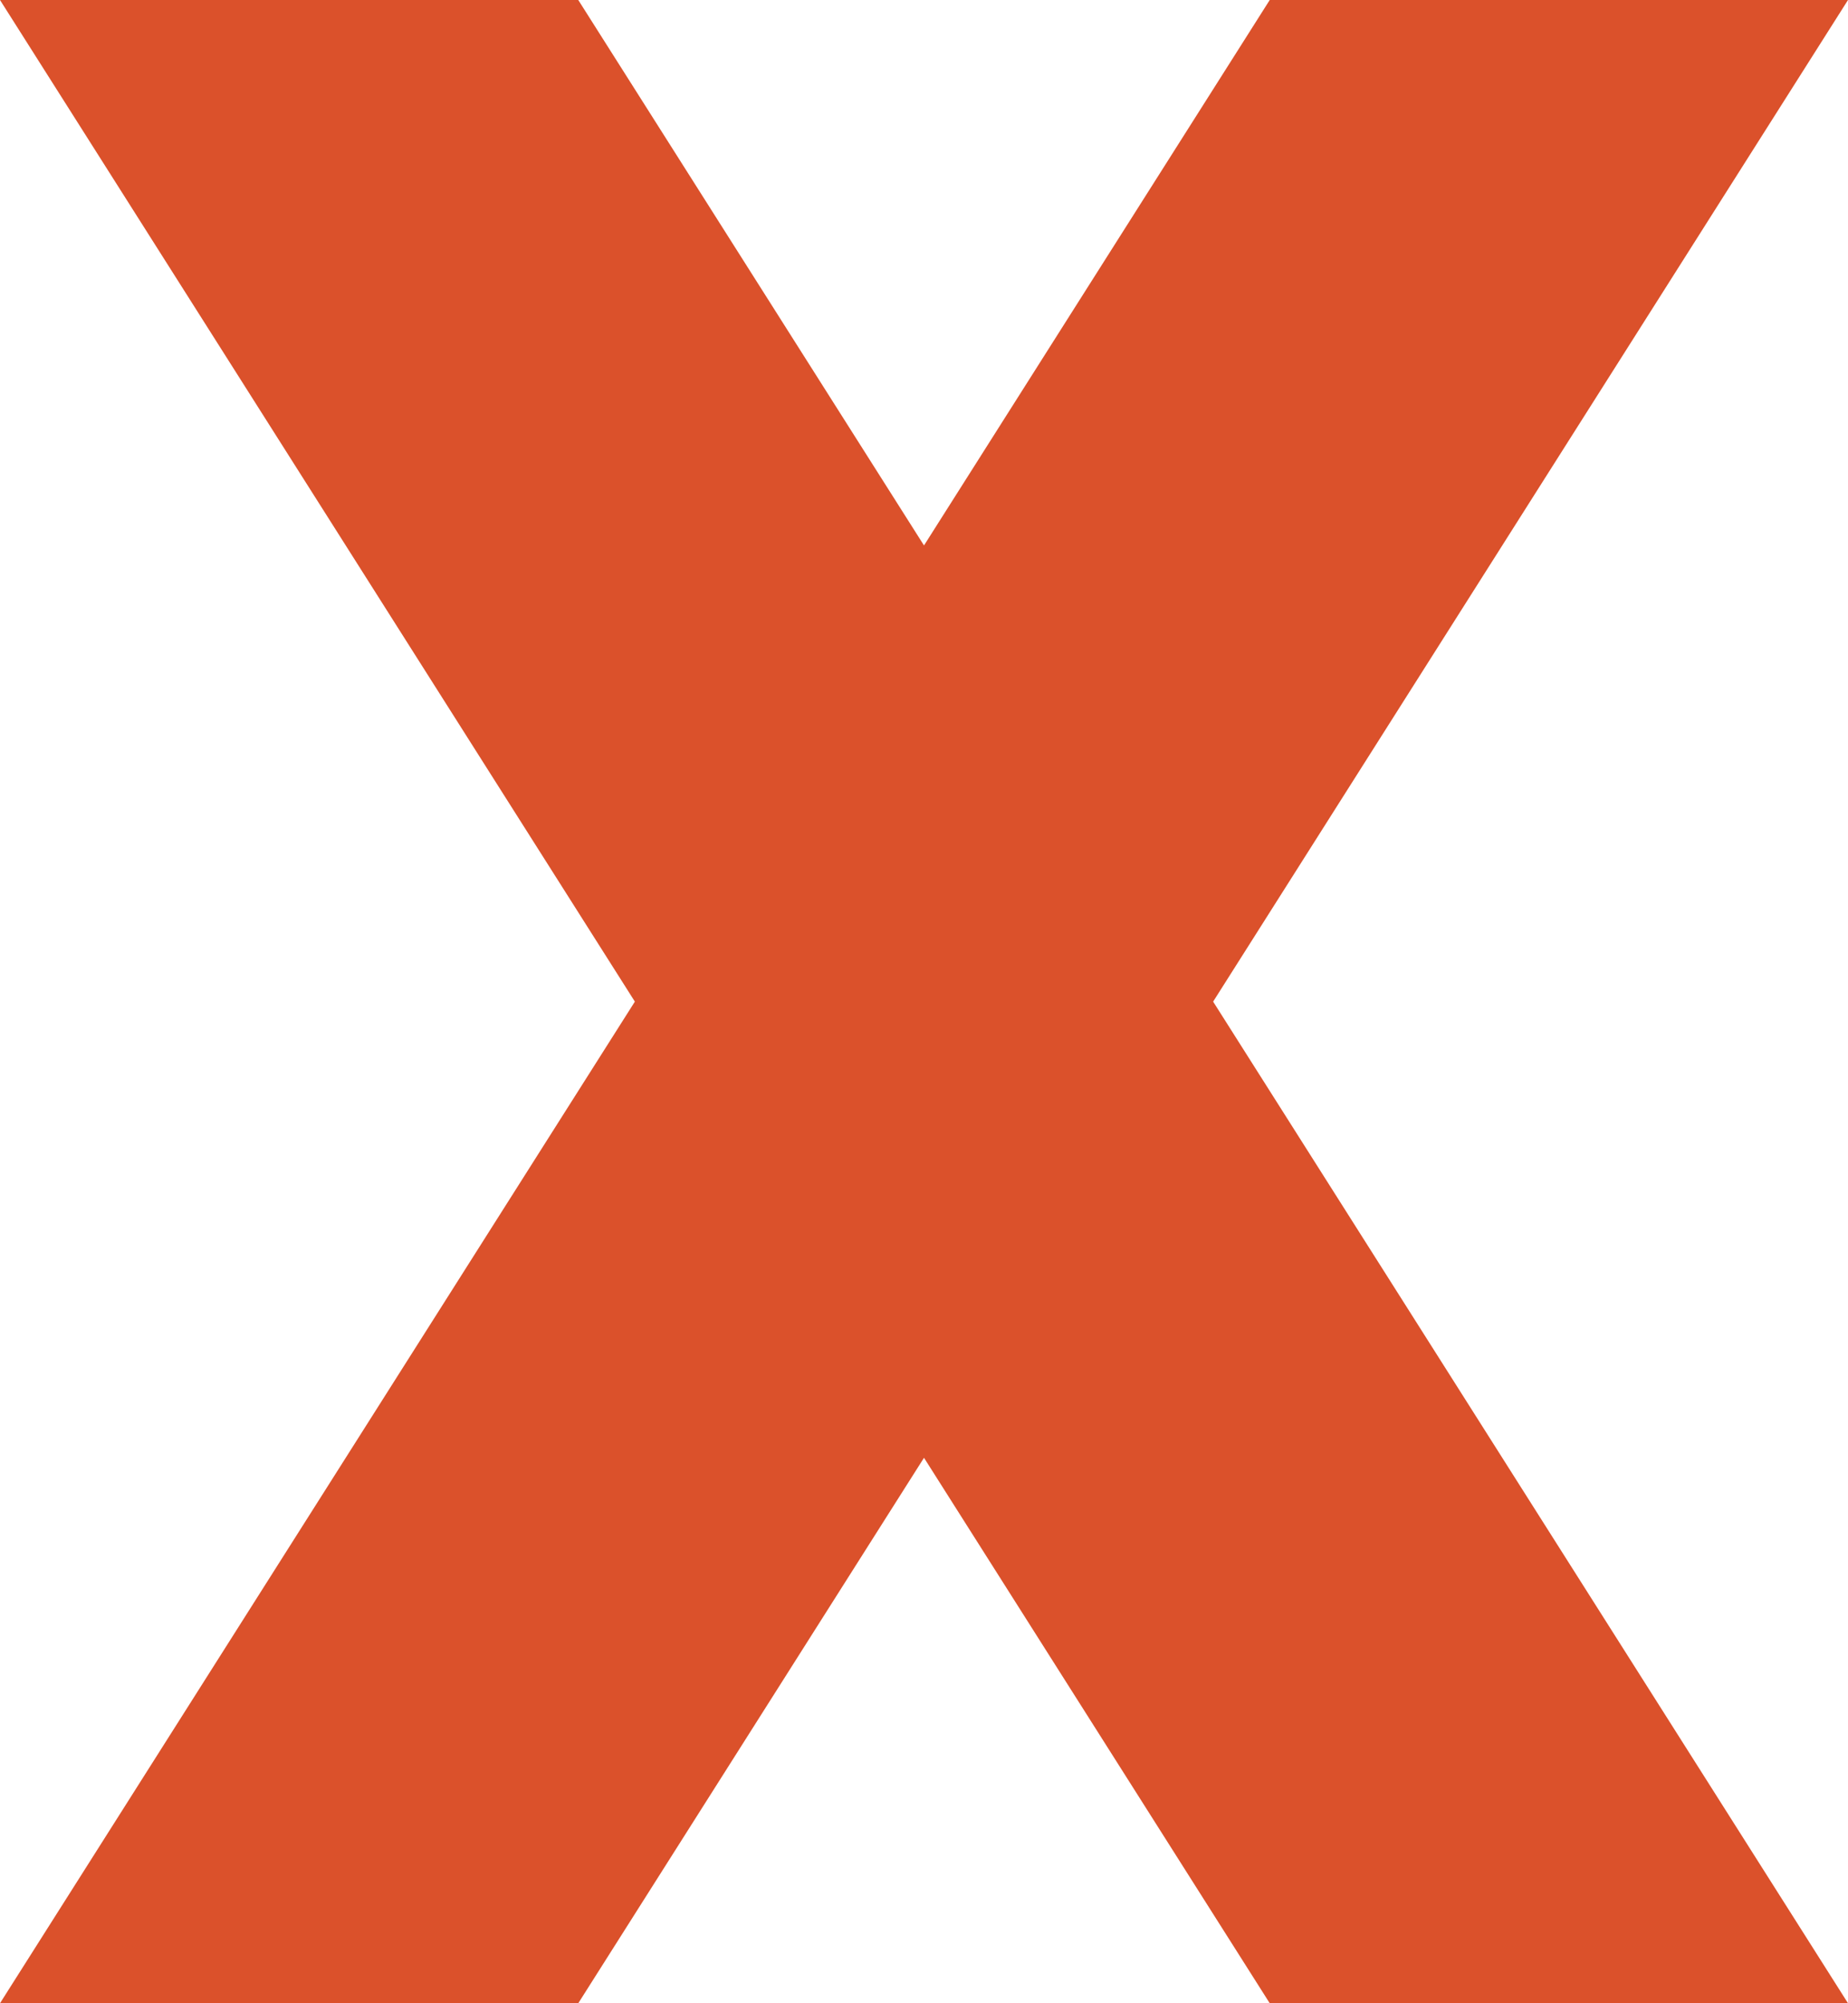
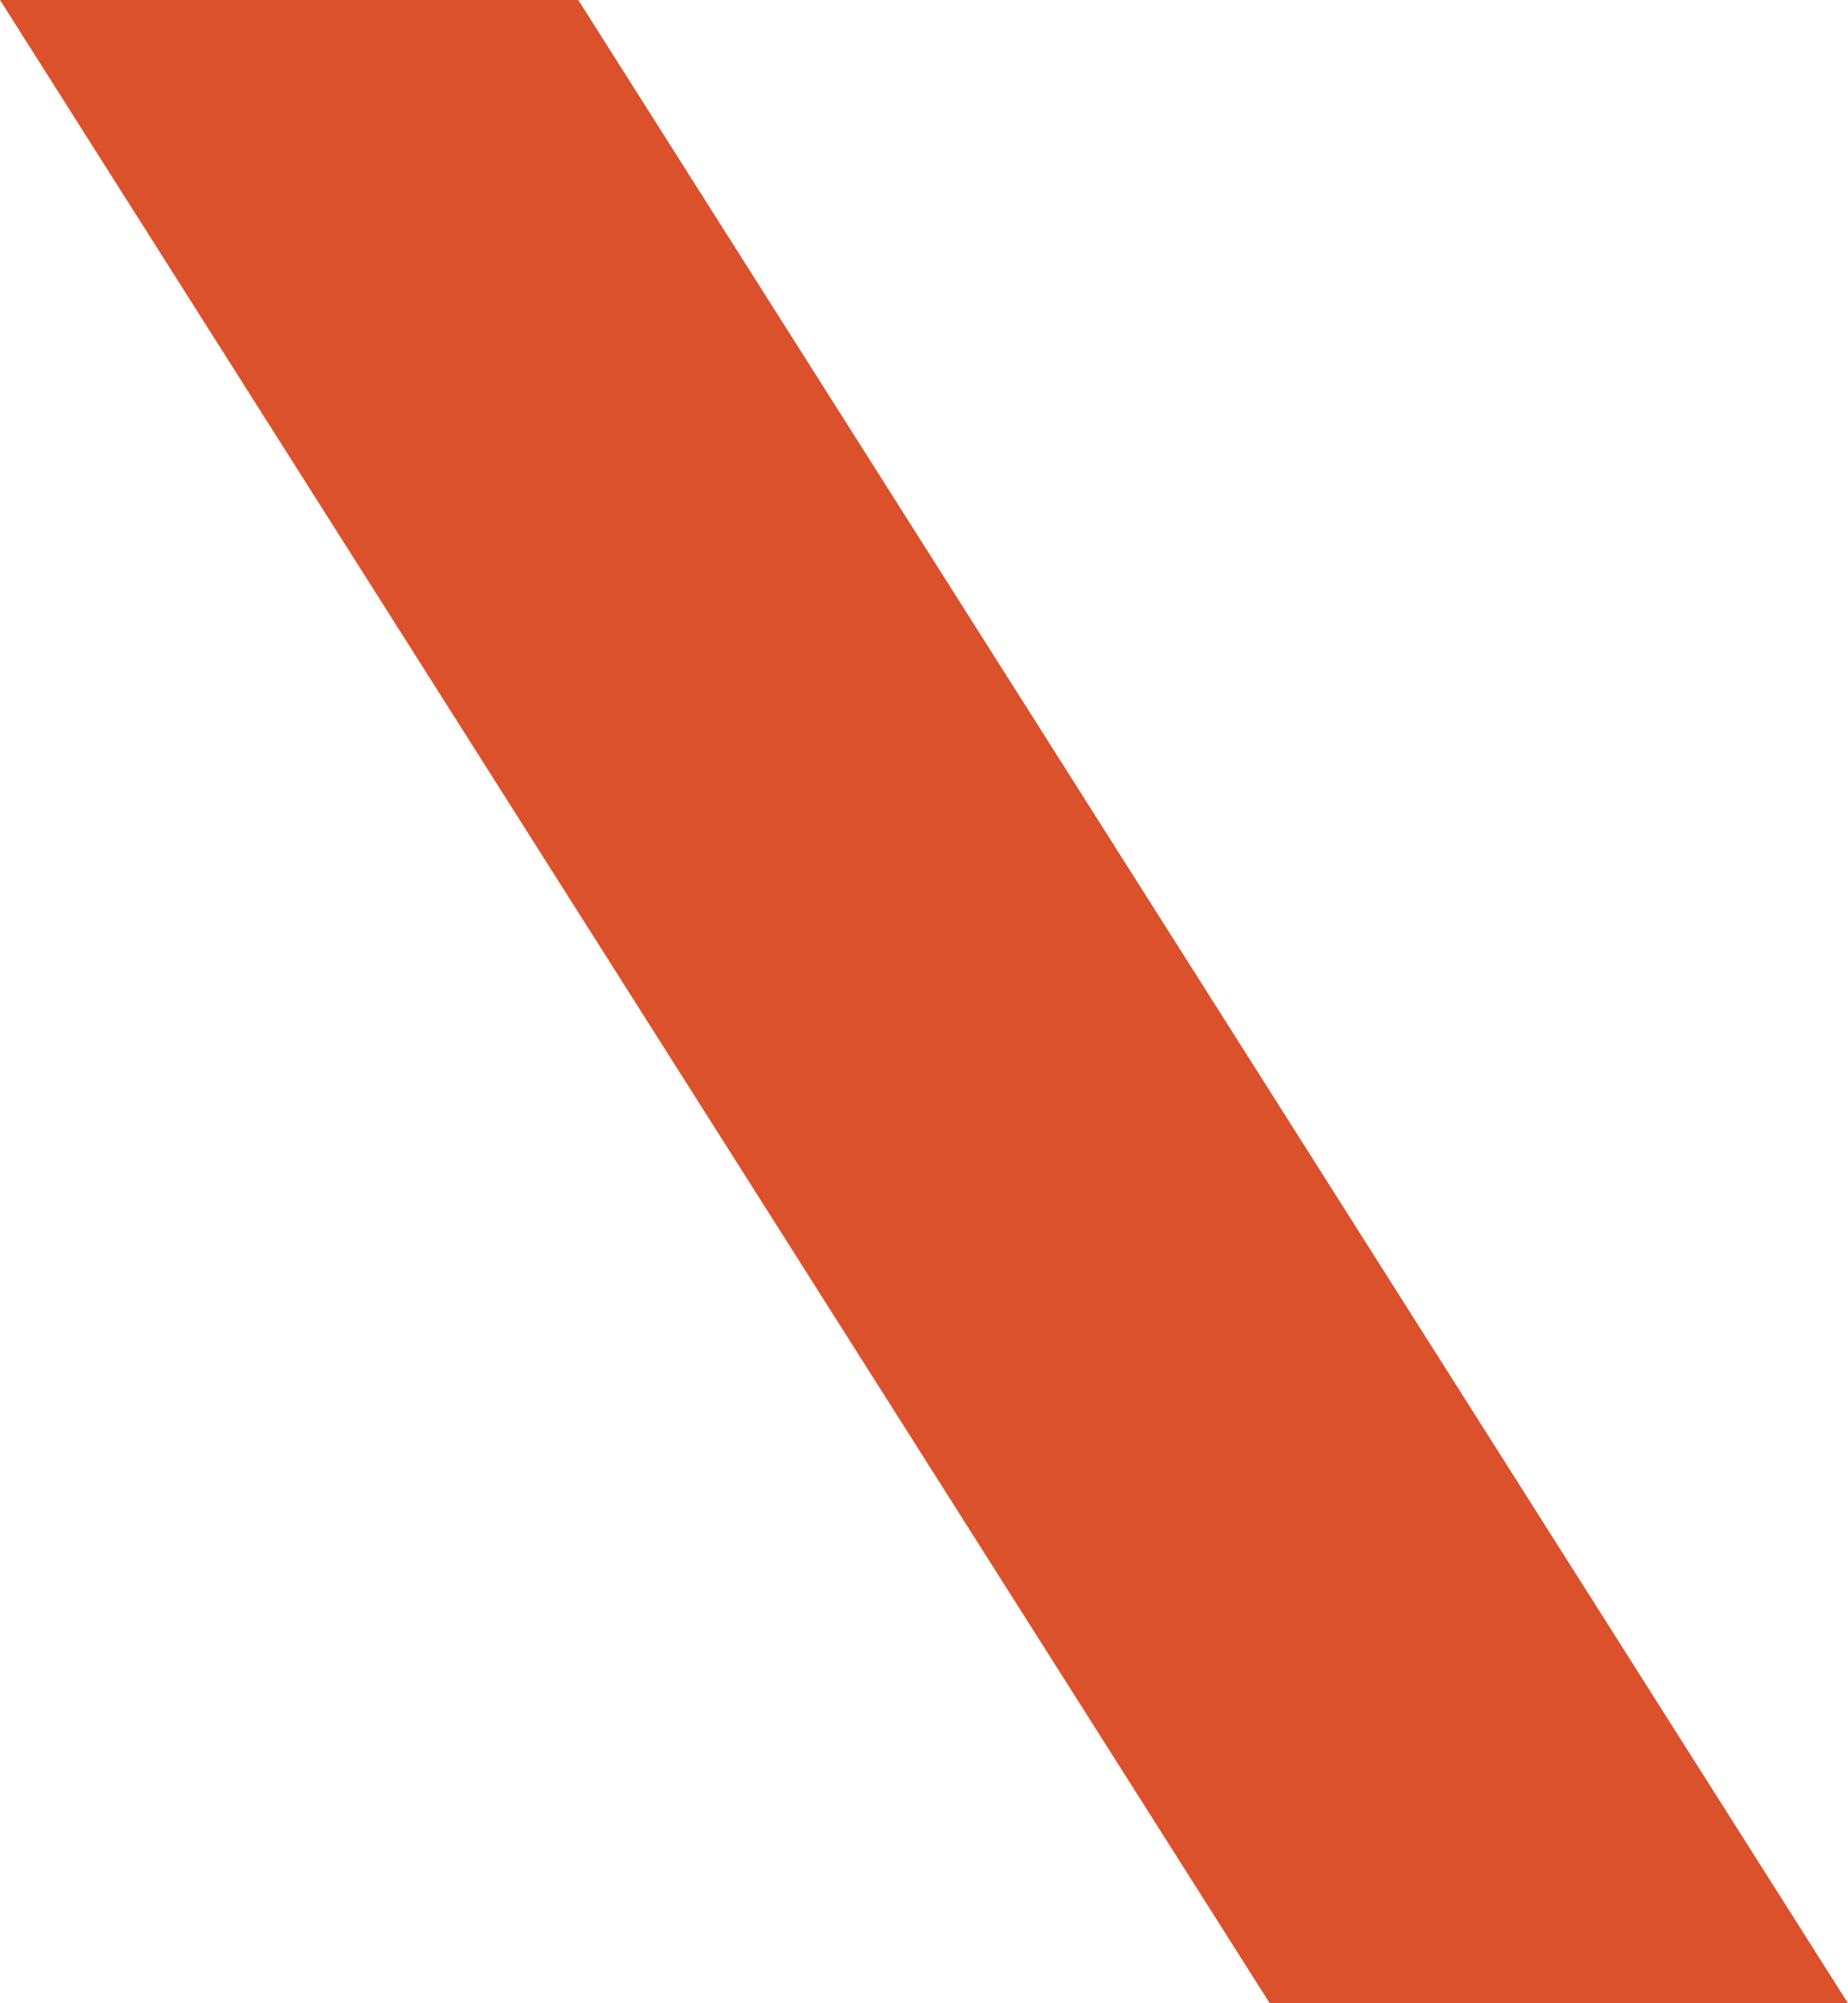
<svg xmlns="http://www.w3.org/2000/svg" width="24" height="26" viewBox="0 0 24 26">
  <defs>
    <clipPath id="clip-path">
      <rect width="24" height="26" fill="none" />
    </clipPath>
  </defs>
  <g id="close" clip-path="url(#clip-path)">
    <g id="close-2" data-name="close">
      <path id="Path" d="M24,26H16.49L0,0H7.51Z" fill="#db512b" />
-       <path id="Path-2" data-name="Path" d="M0,26H7.51L24,0H16.49Z" fill="#db512b" />
    </g>
  </g>
</svg>